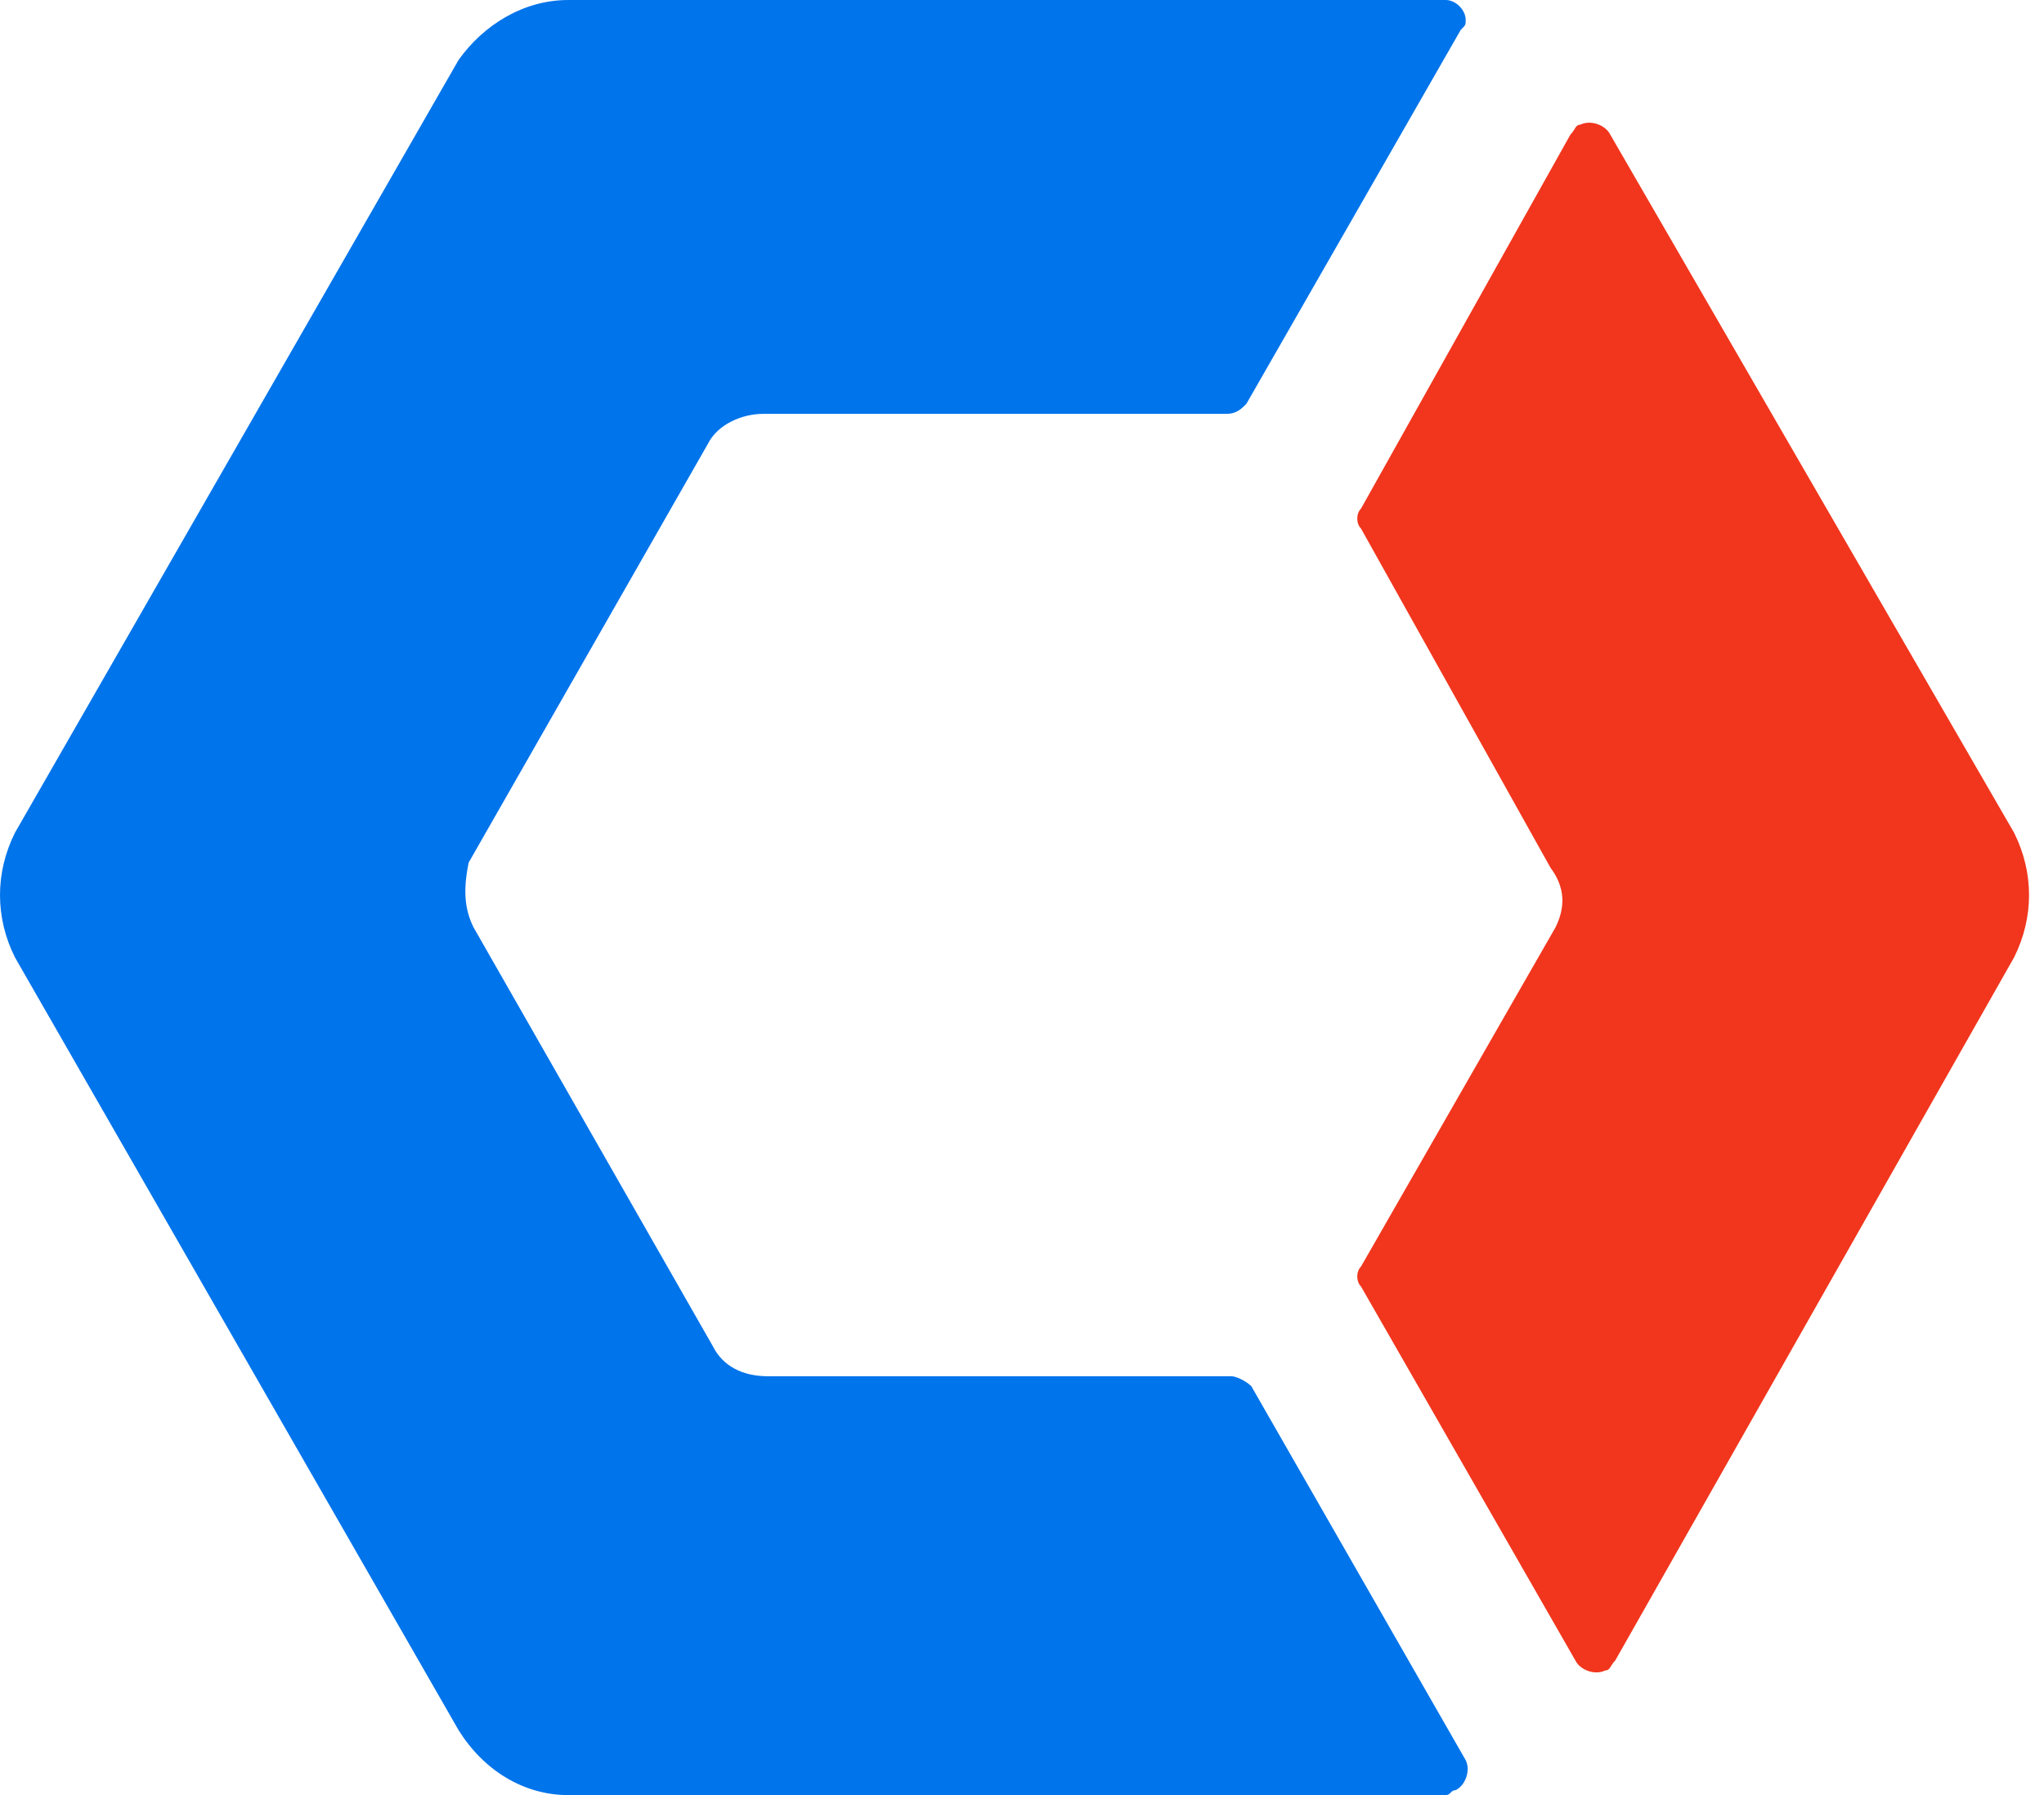
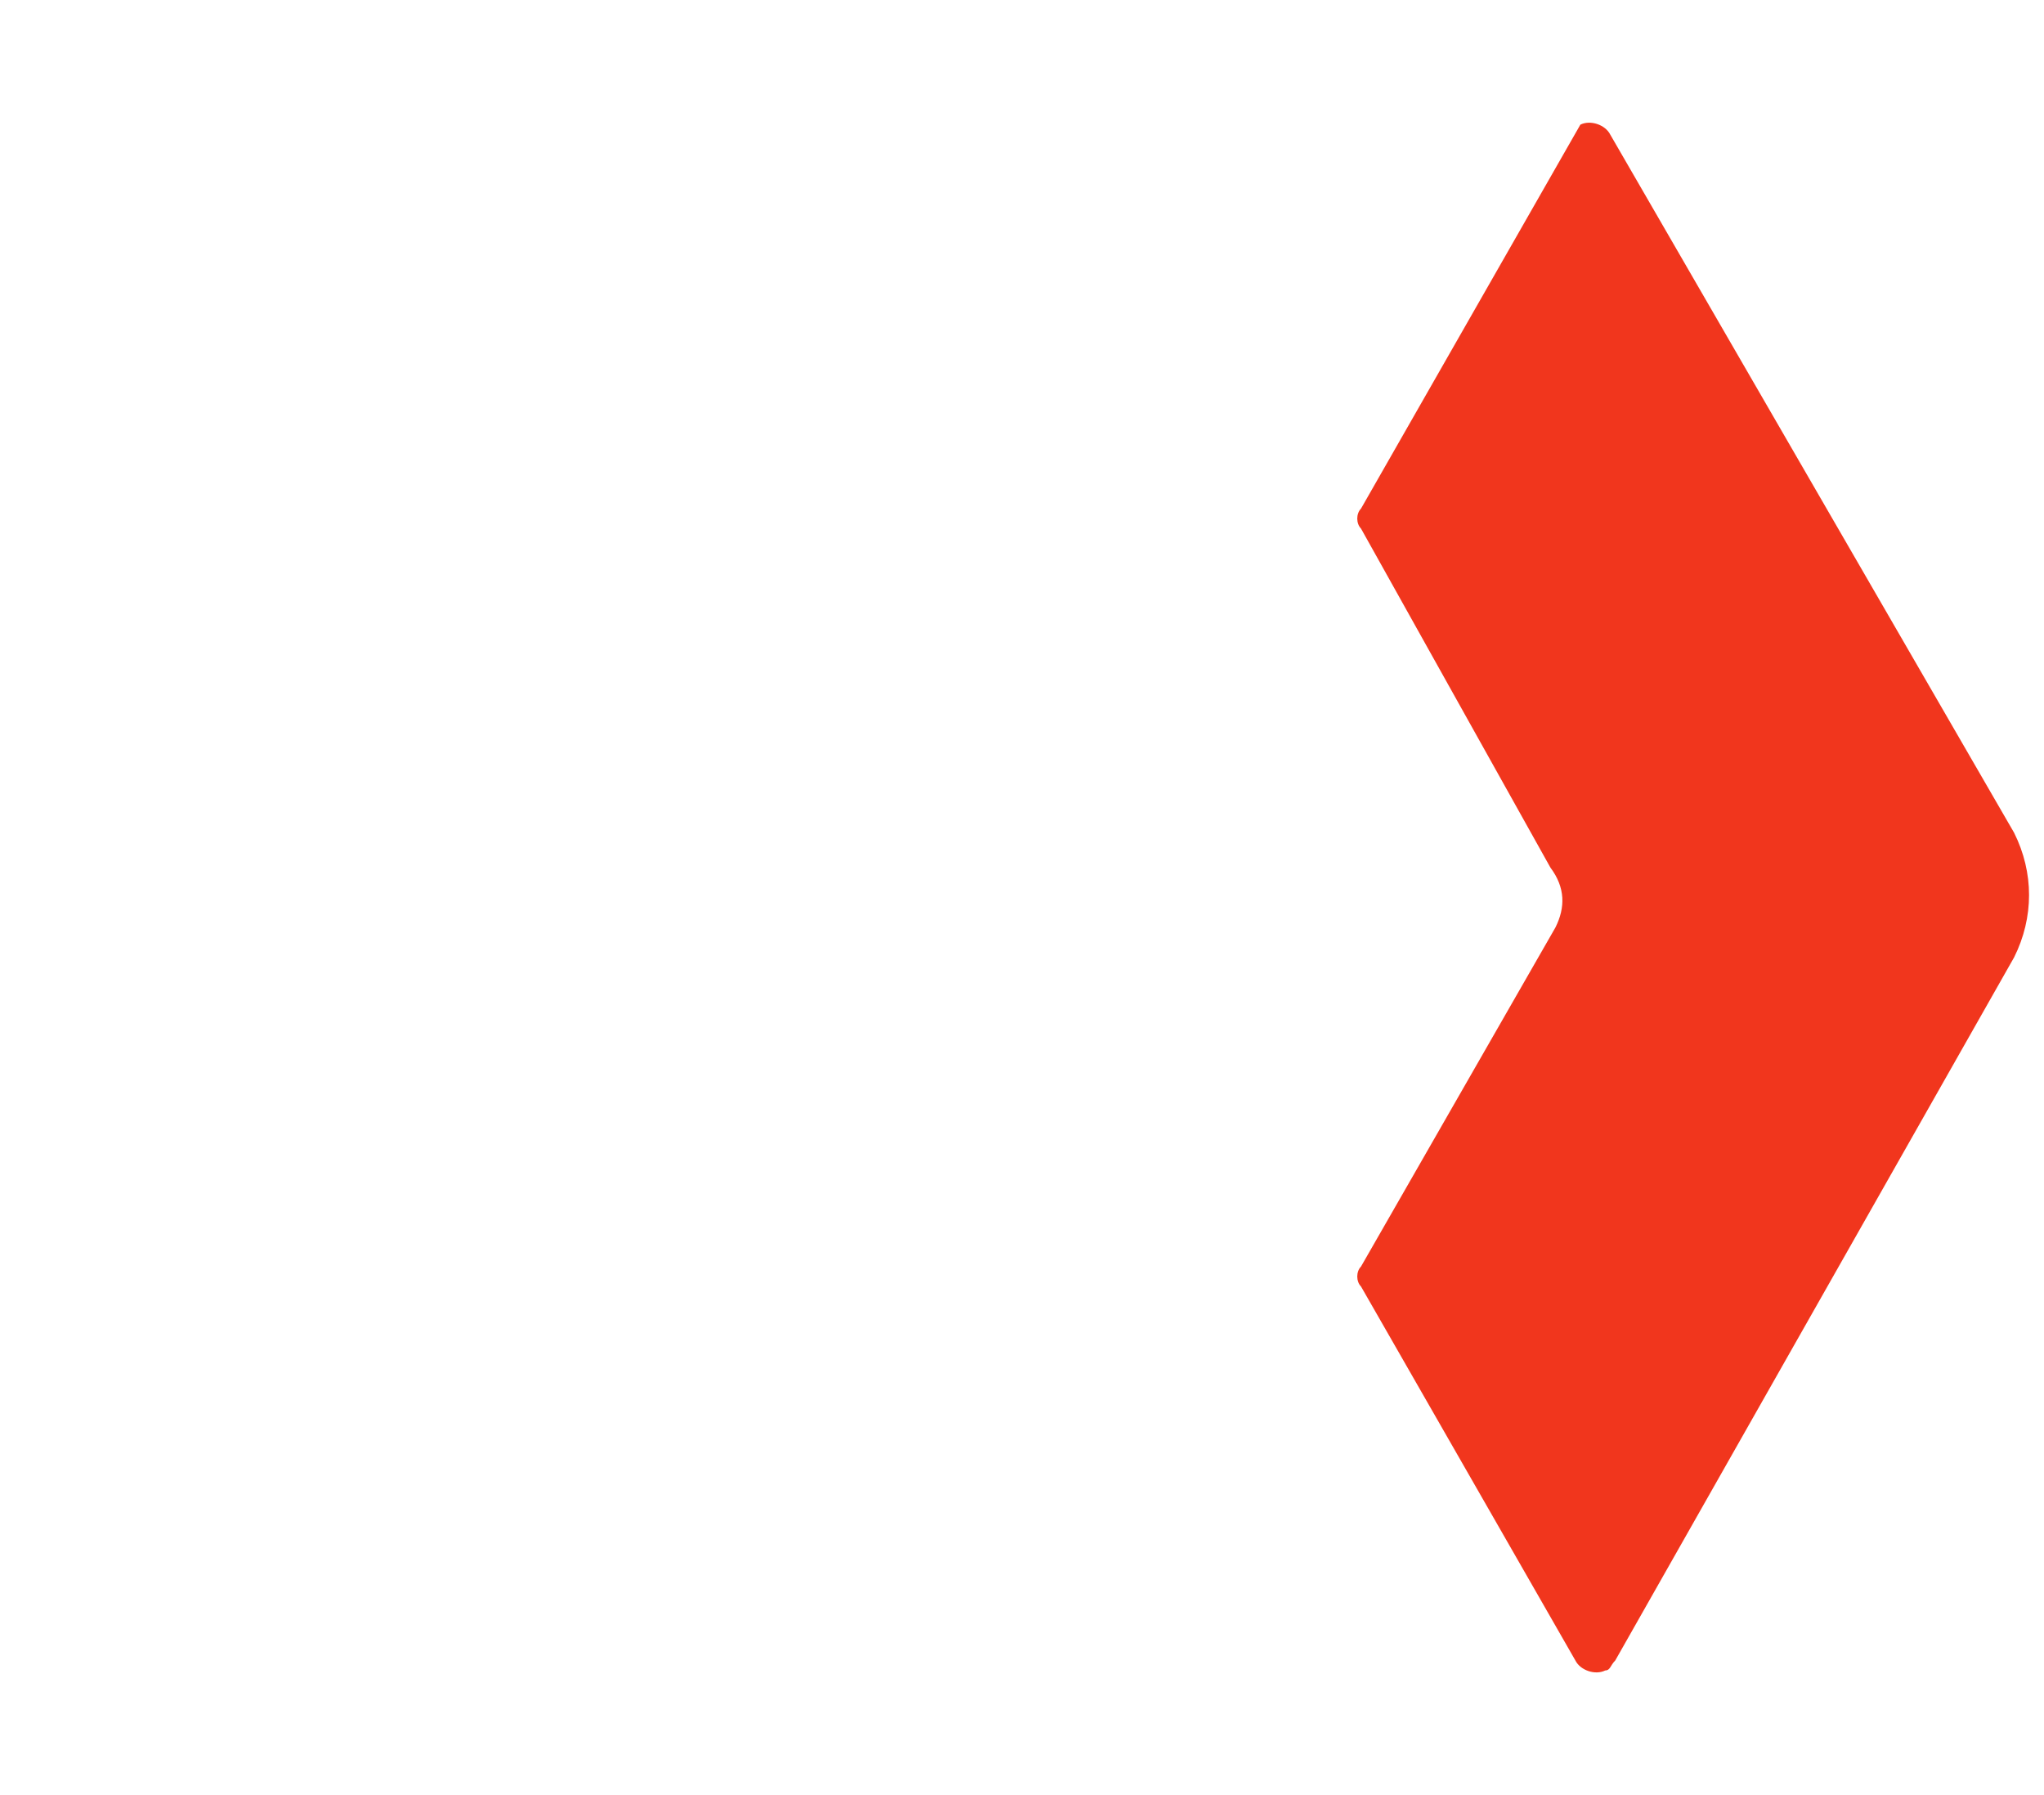
<svg xmlns="http://www.w3.org/2000/svg" width="41" height="36" viewBox="0 0 41 36" fill="none">
-   <path d="M9.5 18.6L14.3 27C14.5 27.4 14.9 27.6 15.4 27.6H24.7C24.8 27.6 25 27.7 25.1 27.8L29.4 35.3C29.5 35.5 29.4 35.8 29.2 35.9C29.1 35.9 29.1 36 29 36H11.4C10.5 36 9.7 35.5 9.2 34.7L0.3 19.2C-0.1 18.4 -0.1 17.5 0.3 16.7L9.2 1.2C9.7 0.5 10.5 0 11.4 0H29C29.2 0 29.4 0.2 29.4 0.4C29.4 0.5 29.4 0.5 29.3 0.6L25 8.1C24.9 8.2 24.8 8.3 24.6 8.3H15.3C14.9 8.3 14.4 8.5 14.2 8.9L9.4 17.3C9.3 17.8 9.3 18.2 9.5 18.6Z" fill="#0074EB" />
-   <path d="M31.2 18.6L27.3 25.4C27.2 25.5 27.2 25.7 27.3 25.8L31.6 33.3C31.7 33.5 32 33.6 32.2 33.5C32.3 33.5 32.3 33.4 32.4 33.3L40.4 19.2C40.8 18.4 40.8 17.5 40.4 16.7L32.3 2.7C32.2 2.5 31.9 2.4 31.7 2.5C31.6 2.5 31.6 2.6 31.5 2.7L27.3 10.2C27.2 10.3 27.2 10.5 27.3 10.6L31.1 17.4C31.4 17.8 31.4 18.2 31.2 18.6Z" fill="#F1361D" />
+   <path d="M31.2 18.6L27.3 25.4C27.2 25.5 27.2 25.7 27.3 25.8L31.6 33.3C31.7 33.5 32 33.6 32.2 33.5C32.3 33.5 32.3 33.4 32.4 33.3L40.4 19.2C40.8 18.4 40.8 17.5 40.4 16.7L32.3 2.7C32.2 2.5 31.9 2.4 31.7 2.5L27.3 10.2C27.2 10.3 27.2 10.5 27.3 10.6L31.1 17.4C31.4 17.8 31.4 18.2 31.2 18.6Z" fill="#F1361D" />
</svg>